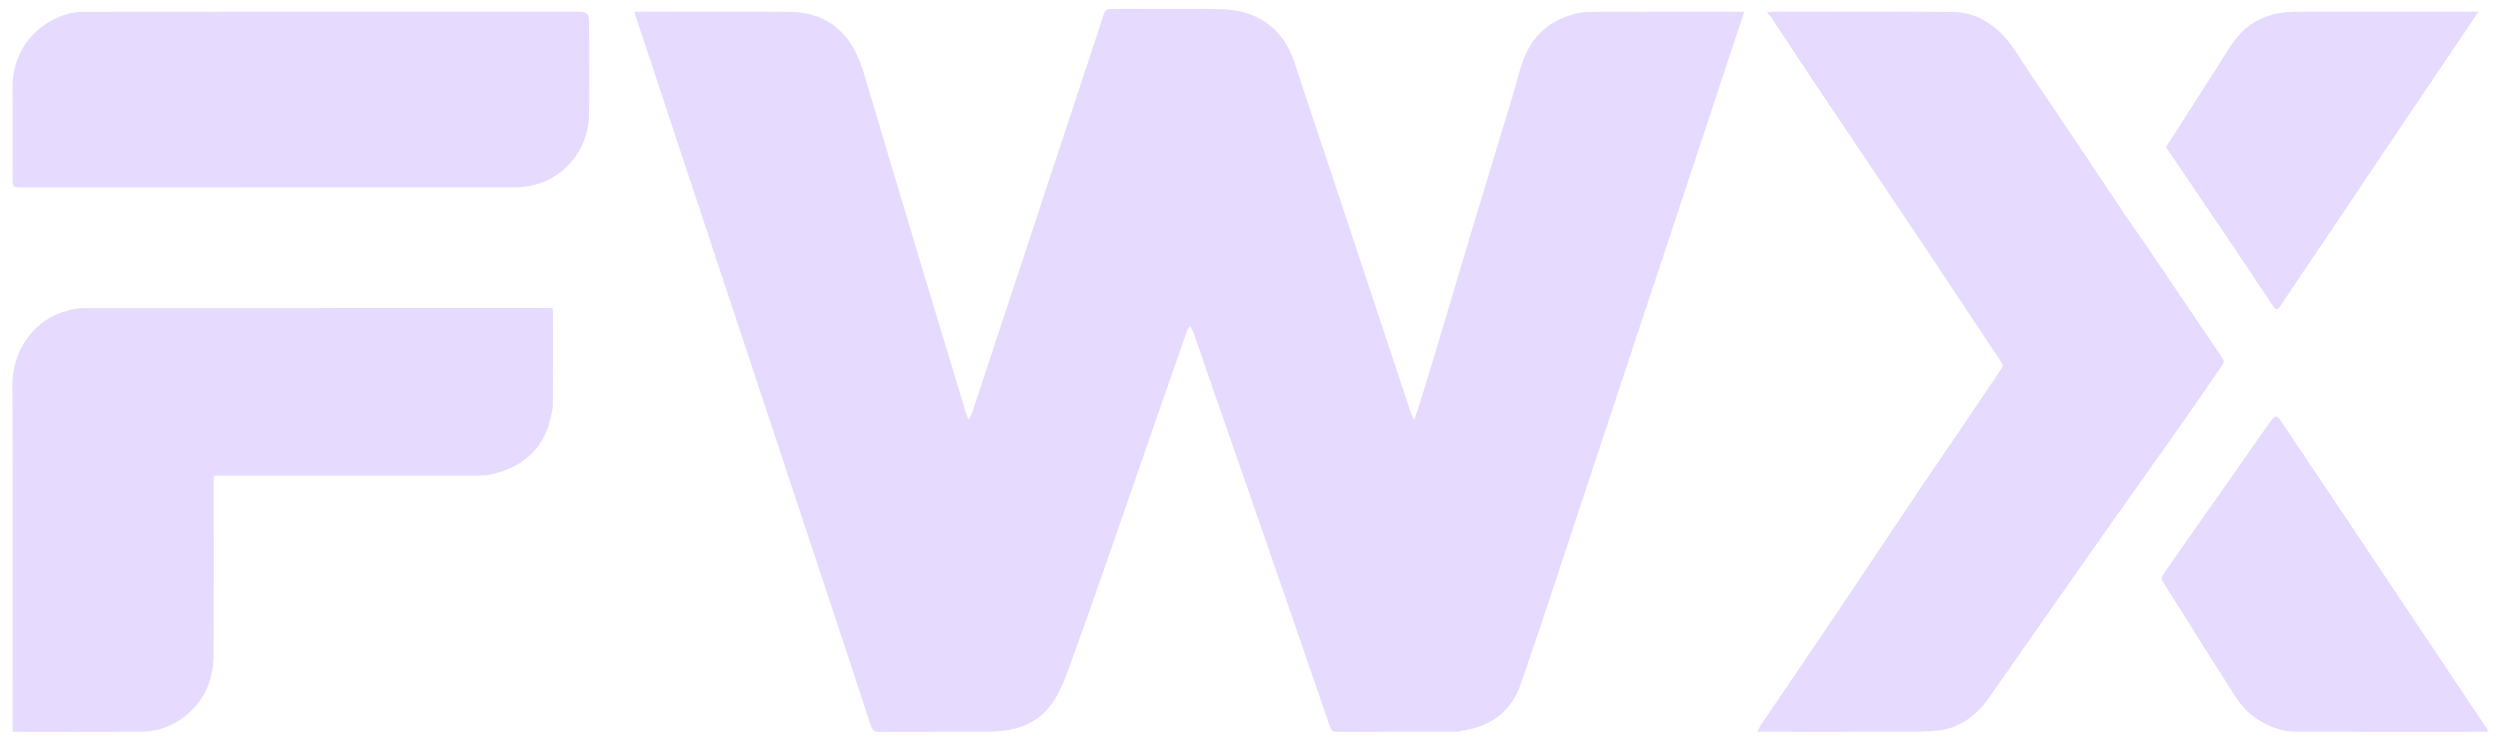
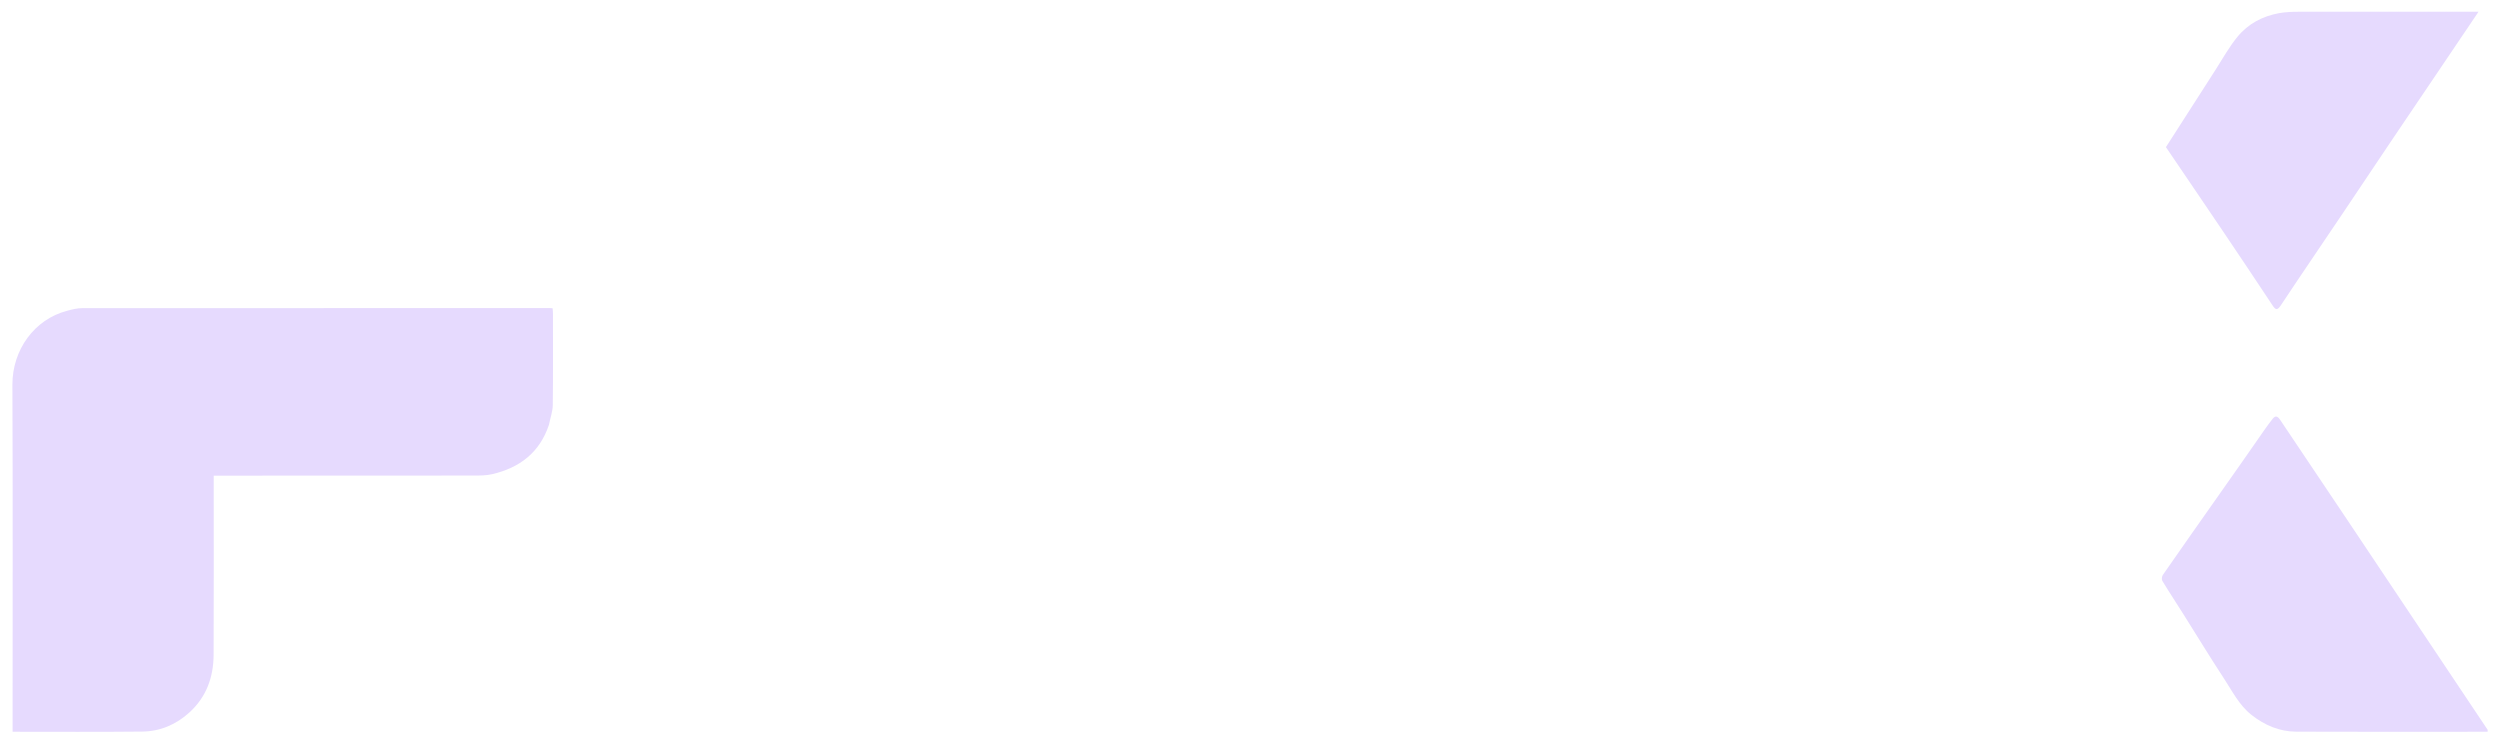
<svg xmlns="http://www.w3.org/2000/svg" width="27" height="8" viewBox="0 0 27 8" fill="none">
-   <path d="M15.755 7.903C15.317 7.903 14.885 7.902 14.453 7.904C14.405 7.904 14.378 7.896 14.361 7.843C14.231 7.458 14.098 7.075 13.965 6.691C13.806 6.23 13.647 5.77 13.487 5.31C13.372 4.979 13.255 4.648 13.14 4.317C13.057 4.079 12.976 3.839 12.893 3.6C12.885 3.576 12.87 3.555 12.852 3.521C12.84 3.539 12.827 3.551 12.822 3.565C12.706 3.898 12.59 4.231 12.474 4.564C12.305 5.051 12.136 5.538 11.967 6.024C11.833 6.407 11.699 6.79 11.56 7.172C11.512 7.304 11.463 7.44 11.388 7.558C11.268 7.747 11.089 7.86 10.862 7.888C10.801 7.896 10.739 7.902 10.678 7.902C10.284 7.904 9.891 7.902 9.498 7.904C9.446 7.905 9.423 7.889 9.407 7.841C9.213 7.25 9.017 6.659 8.821 6.069C8.444 4.934 8.067 3.799 7.691 2.664C7.415 1.834 7.14 1.003 6.864 0.172C6.86 0.159 6.858 0.146 6.854 0.127C6.885 0.127 6.911 0.127 6.937 0.127C7.468 0.127 7.999 0.123 8.53 0.128C8.869 0.131 9.119 0.292 9.259 0.601C9.322 0.739 9.358 0.89 9.403 1.037C9.463 1.232 9.519 1.428 9.578 1.624C9.722 2.107 9.867 2.59 10.012 3.072C10.152 3.534 10.292 3.996 10.432 4.459C10.438 4.478 10.446 4.496 10.46 4.533C10.479 4.495 10.494 4.473 10.502 4.449C10.899 3.248 11.296 2.046 11.693 0.845C11.77 0.613 11.848 0.383 11.922 0.15C11.936 0.109 11.953 0.096 11.996 0.097C12.392 0.098 12.787 0.092 13.183 0.099C13.552 0.106 13.854 0.281 13.984 0.685C14.106 1.063 14.235 1.439 14.36 1.816C14.653 2.699 14.947 3.583 15.24 4.466C15.246 4.483 15.255 4.499 15.272 4.537C15.297 4.464 15.318 4.41 15.335 4.354C15.399 4.146 15.463 3.937 15.525 3.728C15.653 3.303 15.778 2.878 15.906 2.453C16.049 1.979 16.194 1.506 16.337 1.033C16.378 0.898 16.409 0.758 16.46 0.627C16.555 0.386 16.733 0.227 16.984 0.157C17.04 0.141 17.099 0.128 17.156 0.128C17.694 0.126 18.233 0.127 18.771 0.127C18.79 0.127 18.809 0.127 18.838 0.127C18.788 0.276 18.741 0.419 18.693 0.562C18.556 0.978 18.418 1.395 18.28 1.812C17.904 2.946 17.527 4.081 17.15 5.216C16.909 5.94 16.674 6.667 16.424 7.389C16.325 7.675 16.108 7.845 15.801 7.889C15.788 7.891 15.775 7.898 15.755 7.903Z" fill="#E6DAFE" />
-   <path d="M23.164 2.628C23.359 2.915 23.549 3.197 23.74 3.48C23.832 3.615 23.924 3.75 24.013 3.887C24.02 3.898 24.013 3.925 24.004 3.938C23.866 4.141 23.727 4.343 23.586 4.544C23.445 4.745 23.302 4.944 23.16 5.145C22.928 5.473 22.695 5.801 22.464 6.131C22.173 6.546 21.883 6.962 21.592 7.377C21.524 7.473 21.461 7.574 21.381 7.658C21.264 7.78 21.12 7.866 20.949 7.887C20.833 7.9 20.715 7.902 20.598 7.902C20.089 7.904 19.58 7.903 19.071 7.903C19.045 7.903 19.019 7.903 18.98 7.903C18.997 7.87 19.007 7.844 19.022 7.823C19.31 7.397 19.6 6.973 19.887 6.547C20.179 6.113 20.468 5.678 20.76 5.244C20.906 5.027 21.056 4.812 21.202 4.595C21.34 4.392 21.475 4.188 21.613 3.985C21.632 3.956 21.633 3.94 21.612 3.909C21.339 3.5 21.069 3.089 20.795 2.679C20.407 2.099 20.016 1.521 19.628 0.941C19.461 0.693 19.299 0.443 19.134 0.194C19.121 0.175 19.104 0.159 19.082 0.132C19.11 0.13 19.127 0.127 19.144 0.127C19.796 0.127 20.447 0.124 21.099 0.129C21.266 0.13 21.416 0.196 21.548 0.302C21.721 0.443 21.82 0.641 21.942 0.82C22.277 1.308 22.603 1.803 22.934 2.296C23.008 2.406 23.085 2.515 23.164 2.628Z" fill="#E6DAFE" />
  <path d="M5.929 4.587C5.828 4.89 5.61 5.052 5.316 5.121C5.252 5.136 5.183 5.136 5.117 5.136C4.209 5.137 3.302 5.137 2.395 5.137C2.368 5.137 2.342 5.137 2.308 5.137C2.308 5.166 2.308 5.192 2.308 5.217C2.308 5.835 2.31 6.453 2.307 7.071C2.306 7.313 2.229 7.528 2.045 7.695C1.901 7.826 1.729 7.899 1.536 7.901C1.073 7.906 0.61 7.903 0.136 7.903C0.136 7.877 0.136 7.851 0.136 7.826C0.136 6.602 0.139 5.379 0.134 4.155C0.133 3.778 0.372 3.449 0.723 3.357C0.777 3.342 0.833 3.328 0.888 3.328C2.57 3.327 4.253 3.327 5.935 3.327C5.944 3.327 5.954 3.328 5.968 3.329C5.97 3.35 5.972 3.371 5.972 3.392C5.972 3.72 5.974 4.048 5.97 4.376C5.969 4.445 5.943 4.513 5.929 4.587Z" fill="#E6DAFE" />
-   <path d="M4.697 0.127C5.221 0.127 5.737 0.127 6.254 0.127C6.339 0.127 6.362 0.151 6.362 0.237C6.362 0.575 6.367 0.913 6.361 1.251C6.354 1.617 6.086 1.944 5.718 2.009C5.671 2.017 5.624 2.023 5.577 2.023C3.801 2.024 2.024 2.024 0.248 2.024C0.136 2.024 0.136 2.024 0.136 1.909C0.136 1.591 0.139 1.272 0.135 0.954C0.131 0.579 0.347 0.285 0.688 0.163C0.758 0.138 0.836 0.128 0.91 0.128C2.17 0.126 3.43 0.127 4.697 0.127Z" fill="#E6DAFE" />
  <path d="M24.465 4.63C24.488 4.595 24.513 4.566 24.535 4.536C24.569 4.487 24.593 4.486 24.626 4.535C24.865 4.892 25.105 5.248 25.344 5.605C25.852 6.363 26.359 7.122 26.866 7.881C26.868 7.884 26.866 7.89 26.866 7.903C26.843 7.903 26.82 7.903 26.797 7.903C26.131 7.903 25.465 7.905 24.799 7.902C24.619 7.901 24.46 7.834 24.316 7.721C24.181 7.614 24.108 7.463 24.017 7.325C23.869 7.1 23.729 6.868 23.585 6.64C23.508 6.517 23.428 6.397 23.353 6.273C23.344 6.258 23.348 6.224 23.359 6.209C23.563 5.915 23.769 5.623 23.975 5.33C24.138 5.098 24.301 4.867 24.465 4.63Z" fill="#E6DAFE" />
  <path d="M25.822 1.528C25.643 1.794 25.469 2.056 25.293 2.317C25.073 2.645 24.85 2.97 24.632 3.299C24.593 3.357 24.575 3.346 24.542 3.296C24.363 3.026 24.183 2.756 24.001 2.487C23.799 2.187 23.595 1.889 23.392 1.589C23.571 1.309 23.75 1.03 23.929 0.752C24.006 0.632 24.075 0.506 24.165 0.397C24.279 0.257 24.435 0.175 24.614 0.142C24.683 0.13 24.755 0.127 24.826 0.127C25.442 0.126 26.057 0.127 26.672 0.127C26.698 0.127 26.723 0.127 26.768 0.127C26.448 0.601 26.137 1.063 25.822 1.528Z" fill="#E6DAFE" />
</svg>